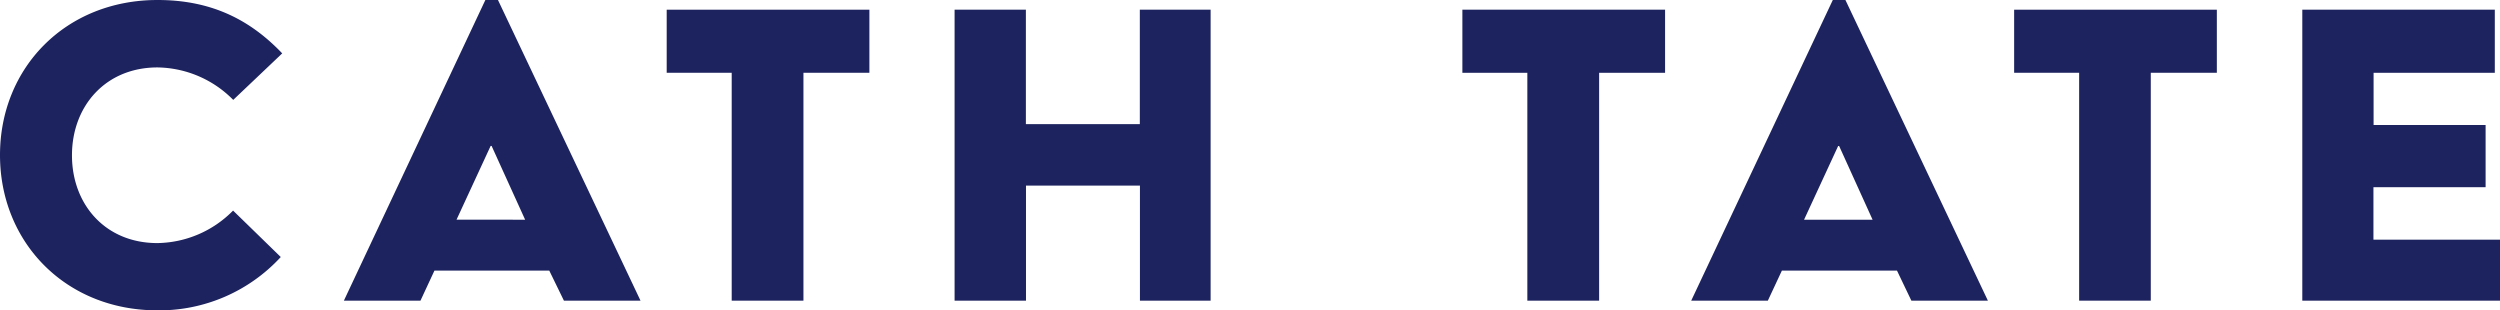
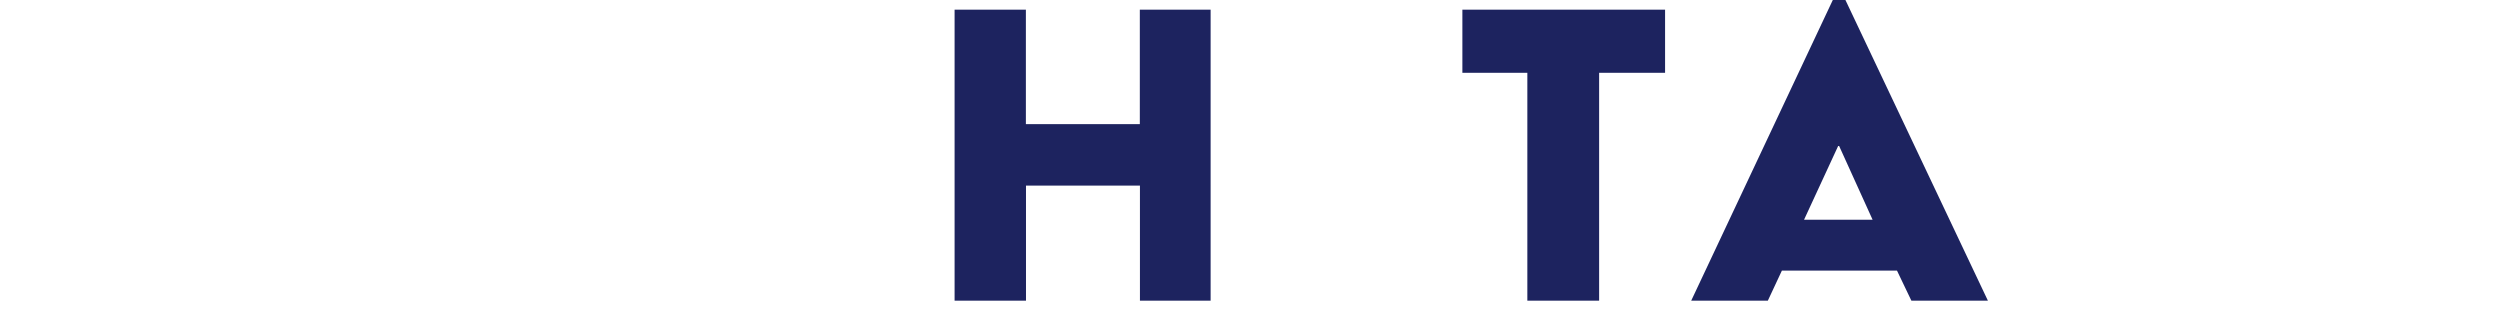
<svg xmlns="http://www.w3.org/2000/svg" viewBox="0 0 659.97 81.93" data-name="Layer 1" id="Layer_1">
  <defs>
    <style>.cls-1{fill:#1d235f;}</style>
  </defs>
-   <path transform="translate(0)" d="M41.6,0C56.2,0,66.31,5.51,74.5,14.09L61.57,26.37a28.58,28.58,0,0,0-20-8.57C27.88,17.8,19,28,19,41s8.84,23.17,22.53,23.17a28.55,28.55,0,0,0,20-8.58L74.12,67.85A43.64,43.64,0,0,1,41.6,81.93c-24.32,0-41.6-18-41.6-41S17.28,0,41.6,0Z" class="cls-1" />
-   <path transform="translate(0)" d="M128.13,0h3.33l37.63,79.37H148.87L145,71.43H114.69L111,79.37H90.78Zm10.5,58-8.85-19.47h-.26l-9,19.46Z" class="cls-1" />
-   <path transform="translate(0)" d="M193.16,19.21H176V2.56h53.51V19.21H212.1V79.37H193.16Z" class="cls-1" />
  <path transform="translate(0)" d="M252,2.56h18.82V32.77h30.08V2.56h18.69V79.37H300.93V49H270.85V79.37H252Z" class="cls-1" />
  <path transform="translate(0)" d="M403.2,19.21H386.05V2.56h53.51V19.21H422.15V79.37H403.2Z" class="cls-1" />
  <path transform="translate(0)" d="M483.84,0h3.33l37.61,79.37h-20.2l-3.8-7.94H470.4l-3.71,7.94H446.46Zm10.5,58-8.83-19.46h-.26l-9,19.46Z" class="cls-1" />
-   <path transform="translate(0)" d="M548.87,19.21H531.71V2.56h53.51V19.21H567.78V79.37H548.87Z" class="cls-1" />
-   <path transform="translate(0)" d="M607.78,2.56H658.6V19.21h-32V33h29.57V49.42H626.56V63.27H660v16.1H607.78Z" class="cls-1" />
</svg>